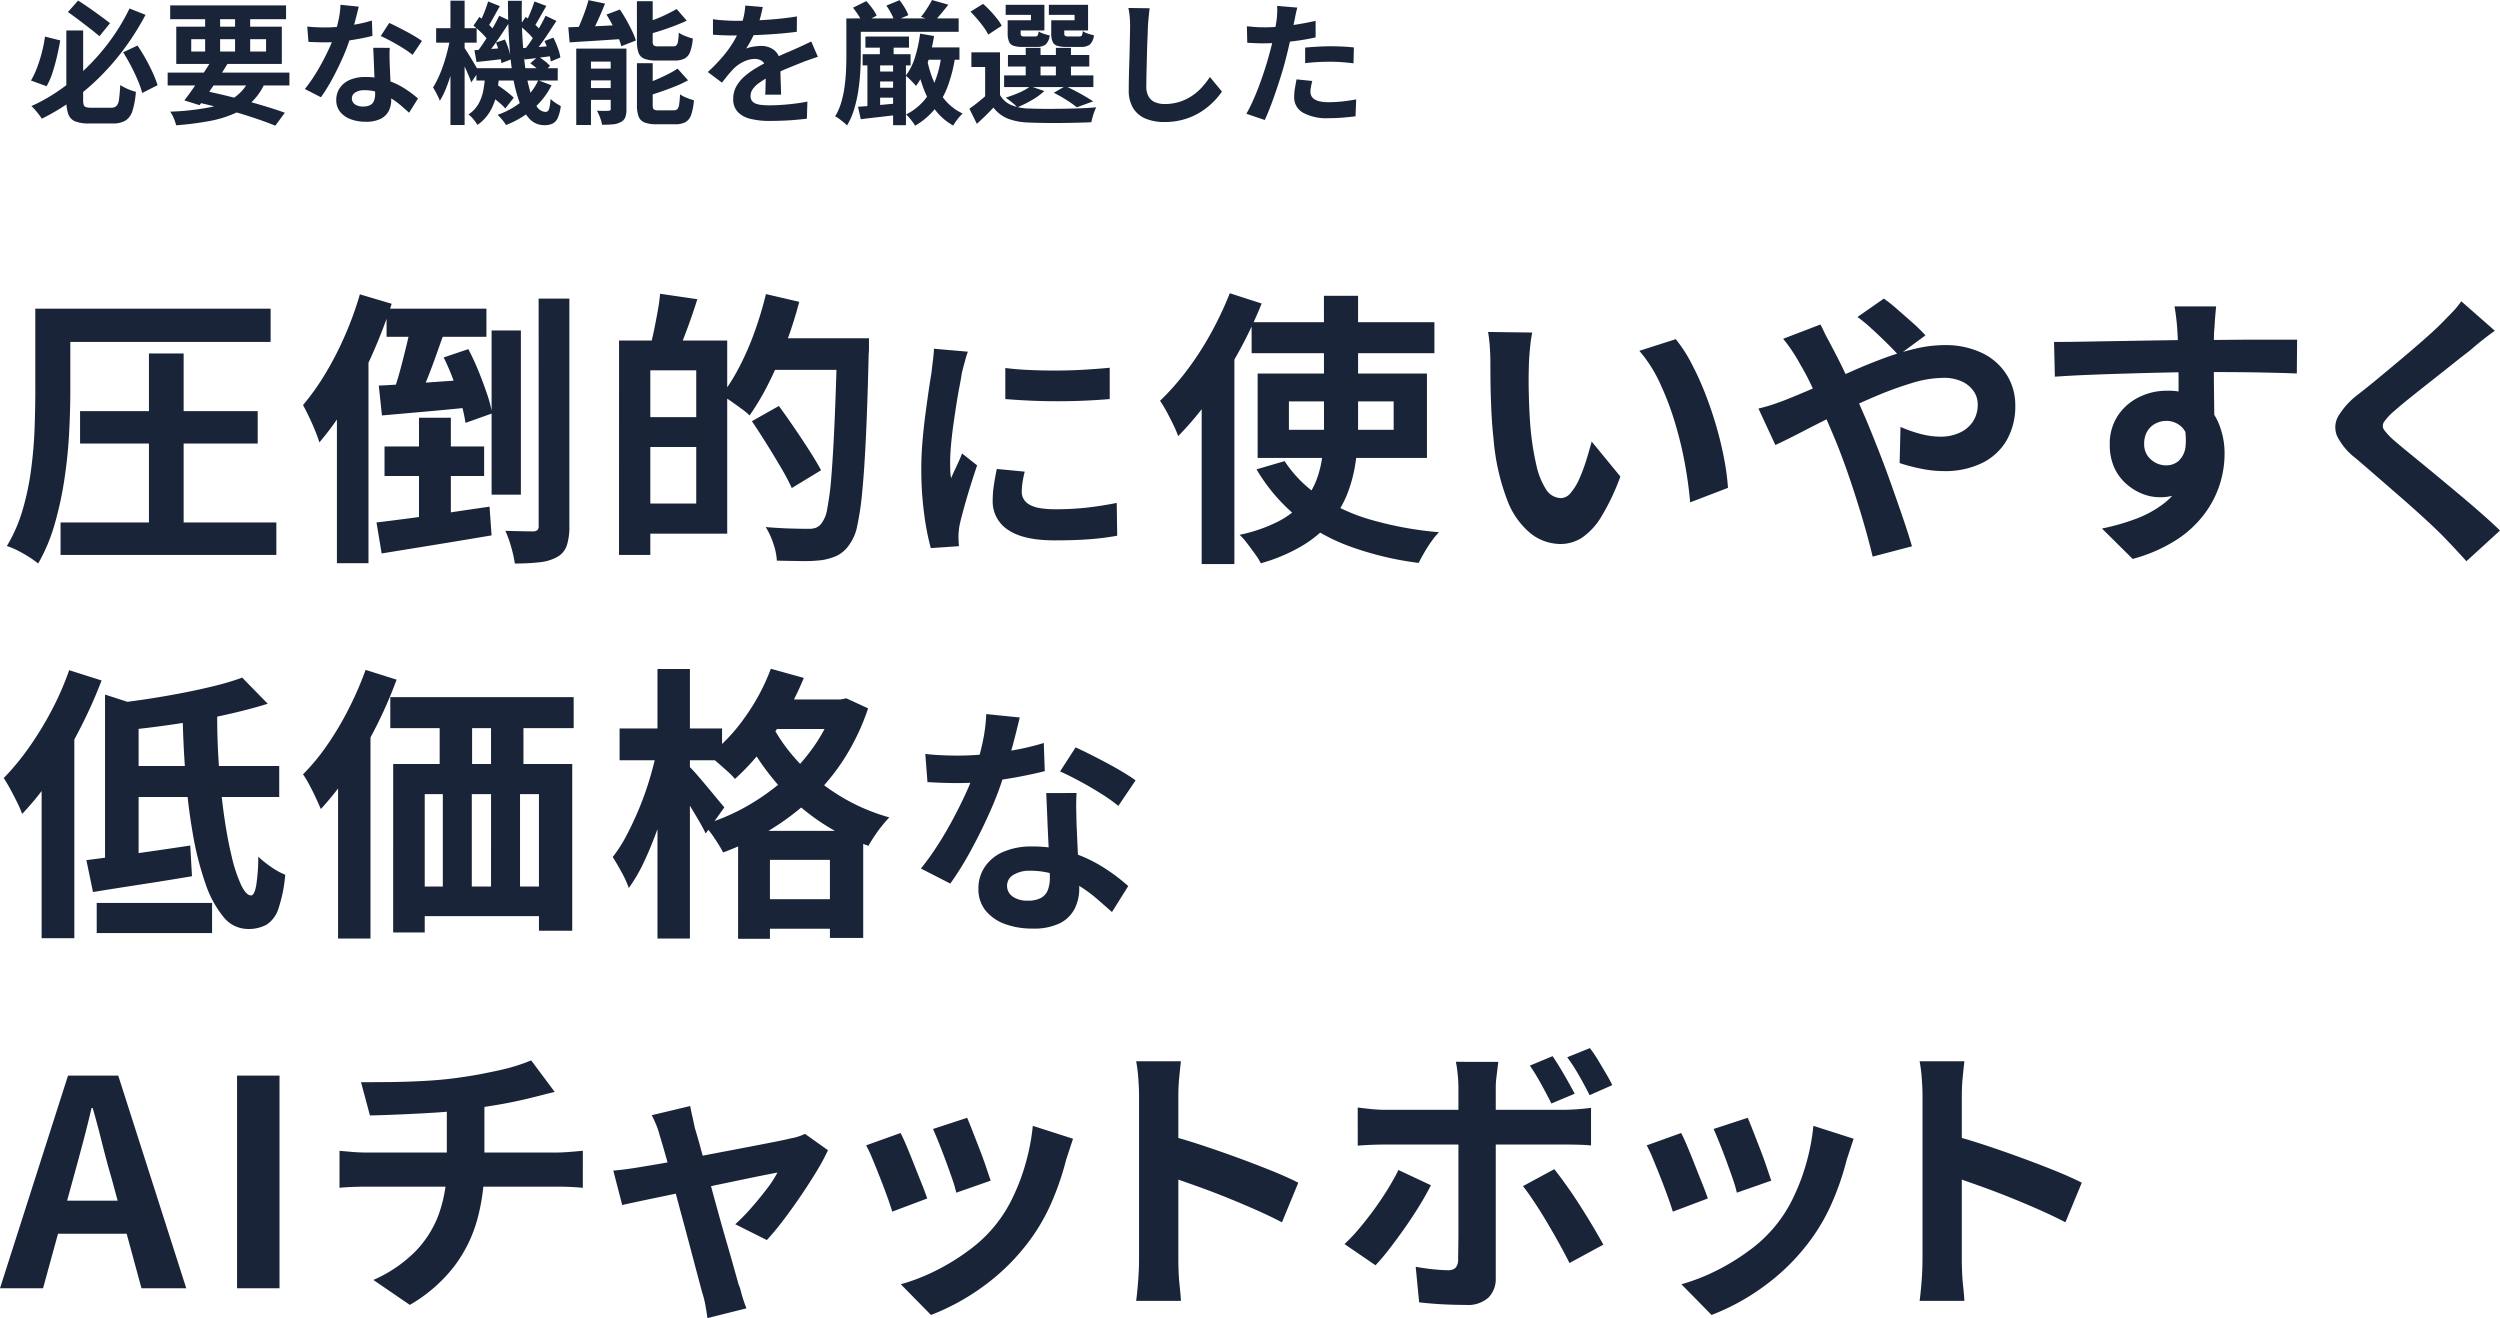
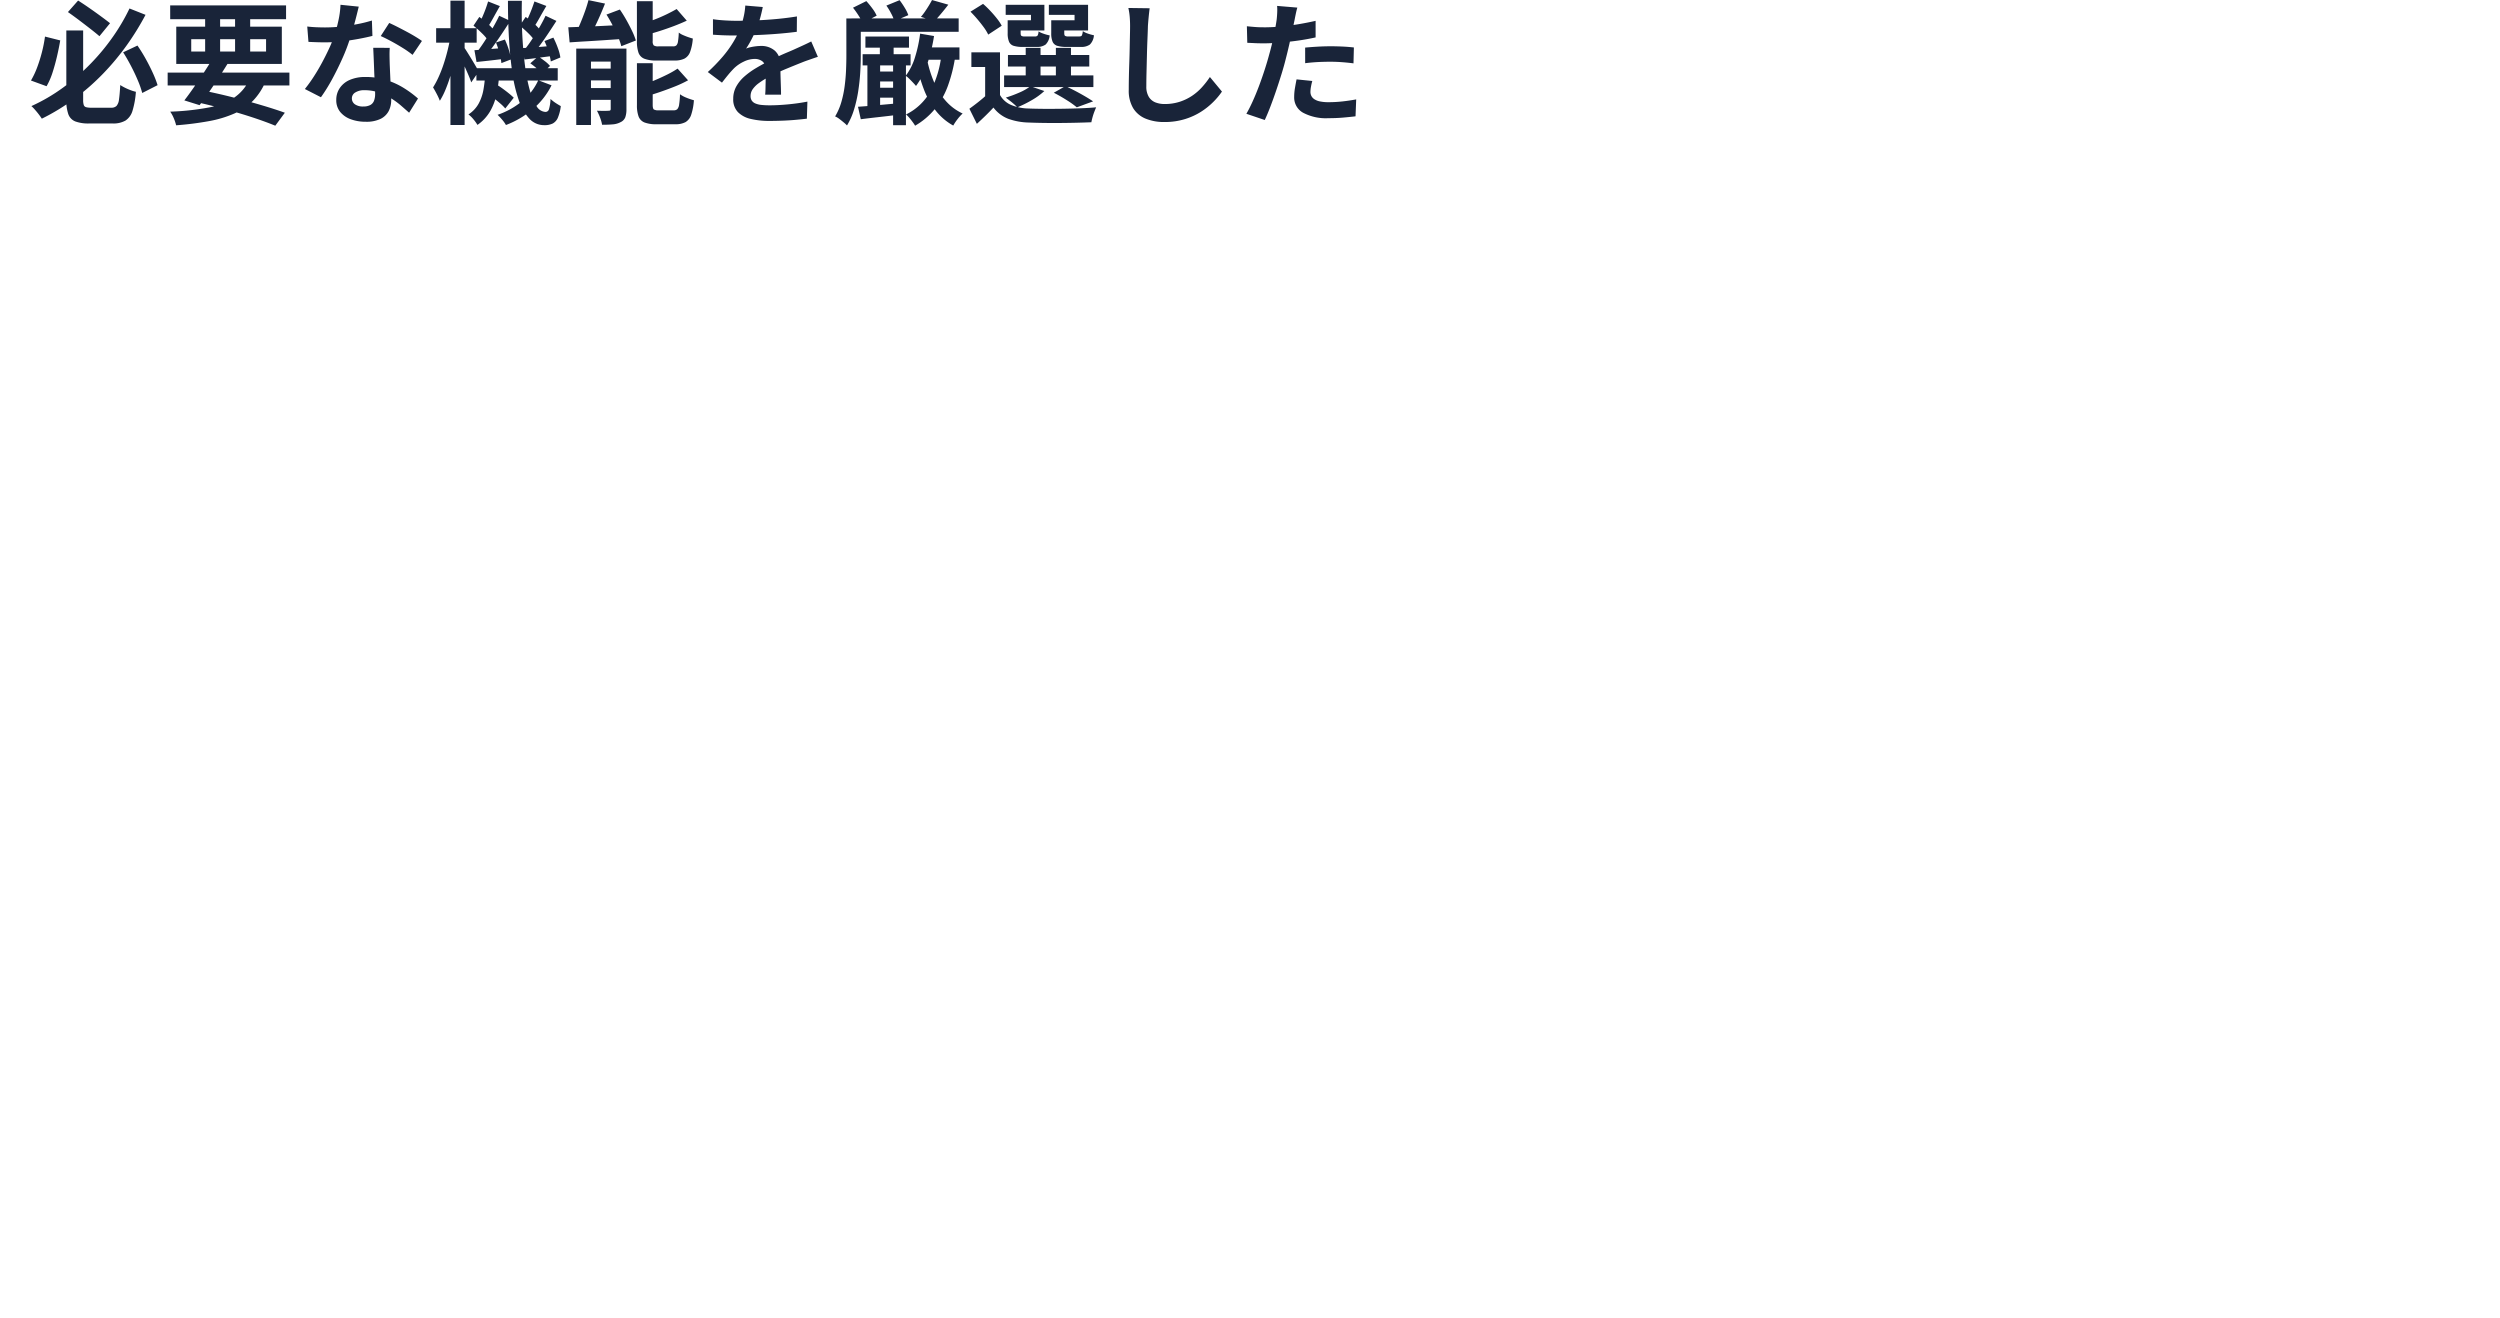
<svg xmlns="http://www.w3.org/2000/svg" width="339.744" height="179.126" viewBox="0 0 339.744 179.126">
  <g id="txt" transform="translate(0.156 -5.61)">
-     <path id="パス_75832" data-name="パス 75832" d="M7.41-31.122H36.621V-26.6H7.41ZM10.725-17.2H34.866v4.407H10.725ZM8.073-2.067H37.4V2.34H8.073ZM4.641-31.122H9.4V-19.89q0,2.535-.156,5.577T8.619-8.092A47.845,47.845,0,0,1,7.293-1.911,23.732,23.732,0,0,1,5.031,3.51,12.46,12.46,0,0,0,3.8,2.633a17.069,17.069,0,0,0-1.579-.9,9.936,9.936,0,0,0-1.443-.6A20.763,20.763,0,0,0,2.925-3.8a36.519,36.519,0,0,0,1.15-5.5q.371-2.827.468-5.538t.1-5.012Zm15.444,6.084H24.8V.429H20.085Zm36.7,8.736h4.329V-.936H56.784Zm9.867-11.856h3.978V-5.85H66.651ZM52.377-31.122H65.949V-27.3H52.377ZM52.1-12.4H65.637v4.017H52.1Zm-.78-8.268q2.5-.117,5.947-.371t7.04-.487l.039,3.744q-3.315.351-6.63.643l-5.967.527Zm-.312,18.6q1.95-.234,4.485-.566t5.324-.76q2.788-.429,5.558-.819l.273,3.9q-3.9.663-7.858,1.306l-7.079,1.15Zm9.126-22.425,3.354-1.131q.741,1.4,1.385,2.984t1.15,3.081a17.474,17.474,0,0,1,.7,2.672L63.1-15.6a18.173,18.173,0,0,0-.6-2.691q-.448-1.521-1.053-3.159A30.126,30.126,0,0,0,60.138-24.492Zm-4.329-5.187,4.719.975q-.624,1.677-1.267,3.51T57.954-21.7q-.663,1.658-1.287,2.906l-3.393-.936q.507-1.365.975-3.12t.9-3.549Q55.575-28.2,55.809-29.679Zm17.238-2.808H77.22V-1.6a8.251,8.251,0,0,1-.351,2.672,2.828,2.828,0,0,1-1.287,1.541,6.157,6.157,0,0,1-2.359.721,28.411,28.411,0,0,1-3.413.176,15.867,15.867,0,0,0-.487-2.2,15.733,15.733,0,0,0-.8-2.243q1.248.039,2.34.058t1.482.02a.893.893,0,0,0,.546-.195.761.761,0,0,0,.156-.546Zm-24.3-.585,4.329,1.287a69.174,69.174,0,0,1-2.632,6.864,64.425,64.425,0,0,1-3.354,6.552,36.6,36.6,0,0,1-3.842,5.421q-.156-.546-.546-1.521t-.858-1.95q-.468-.975-.819-1.6a32.508,32.508,0,0,0,3.023-4.251,44.123,44.123,0,0,0,2.671-5.187A45.372,45.372,0,0,0,48.75-33.072ZM45.63-22.347l4.212-4.212.078.078V3.471H45.63ZM86.7-26.793H98.67V-.546H86.7v-4.1h7.761v-18.1H86.7Zm-2.73,0h4.251V2.34H83.967ZM86.541-16.38h9.945v4.056H86.541Zm3-16.77,5.07.741q-.624,1.989-1.345,3.939t-1.306,3.315l-3.744-.858q.273-1.014.527-2.262t.487-2.535A22.477,22.477,0,0,0,89.544-33.15ZM103.818-27.1h11.427v4.29H103.818Zm9.789,0h4.329v1.326a5.9,5.9,0,0,1-.039.78q-.156,6.591-.37,11.173T117.02-6.26a38.138,38.138,0,0,1-.682,4.66A6.275,6.275,0,0,1,115.323.858a4.461,4.461,0,0,1-1.677,1.56,7.718,7.718,0,0,1-2.067.624,19.245,19.245,0,0,1-2.788.136q-1.658-.02-3.373-.059a8.574,8.574,0,0,0-.468-2.281A10.012,10.012,0,0,0,103.9-1.443q1.872.156,3.491.2t2.359.039a2.808,2.808,0,0,0,.955-.137,1.861,1.861,0,0,0,.722-.526,4.377,4.377,0,0,0,.839-2.086,38.076,38.076,0,0,0,.565-4.465q.234-2.886.429-7.293t.351-10.491Zm-9.672-6.006,4.524,1.053a56.563,56.563,0,0,1-1.813,5.694A55,55,0,0,1,104.306-21a34.335,34.335,0,0,1-2.593,4.388,9.7,9.7,0,0,0-1.112-.917q-.721-.526-1.443-1.034a10.247,10.247,0,0,0-1.268-.78,26.544,26.544,0,0,0,2.437-3.88,37.984,37.984,0,0,0,2.067-4.758A50.207,50.207,0,0,0,103.935-33.111Zm-1.911,17.277L105.69-17.9q.975,1.326,2.067,2.925t2.067,3.12q.975,1.521,1.6,2.691l-3.978,2.418a29.8,29.8,0,0,0-1.463-2.769q-.917-1.56-1.95-3.217T102.024-15.834Zm34.44-7.233q1.518.2,3.415.28t3.861.066q1.963-.016,3.778-.132t3.135-.248v4.257q-1.518.132-3.333.214t-3.729.083q-1.914,0-3.745-.083t-3.382-.214ZM139.1-8.976q-.2.825-.3,1.469a8.561,8.561,0,0,0-.1,1.3,1.875,1.875,0,0,0,.264.973,2.164,2.164,0,0,0,.809.759,4.3,4.3,0,0,0,1.419.462,12.966,12.966,0,0,0,2.129.148,38.039,38.039,0,0,0,4.158-.214q1.947-.215,4.125-.644l.066,4.455A35.236,35.236,0,0,1,148.031.2q-2.062.165-4.868.165-4.257,0-6.336-1.435a4.57,4.57,0,0,1-2.079-3.976,14.126,14.126,0,0,1,.148-2q.148-1.04.413-2.293Zm-7.722-16.3a9.374,9.374,0,0,0-.3.924q-.165.594-.314,1.155t-.214.858q-.1.693-.314,1.8t-.429,2.475q-.214,1.37-.412,2.789t-.314,2.739q-.115,1.32-.115,2.31,0,.462.016,1.056a6.485,6.485,0,0,0,.115,1.089q.231-.561.5-1.122t.528-1.138q.264-.578.462-1.106l2.046,1.617q-.462,1.353-.941,2.9t-.858,2.92q-.379,1.37-.577,2.261-.066.363-.115.825A7.234,7.234,0,0,0,130.1-.2q0,.264.016.644t.049.709l-3.828.264a33.978,33.978,0,0,1-.891-4.571,45.4,45.4,0,0,1-.4-6.221q0-1.848.165-3.762t.4-3.68q.231-1.766.445-3.217t.38-2.409q.066-.693.182-1.568t.148-1.666Zm38.556-4.011h24.843v4.212H169.938Zm5.07,10.764v3.861h14.235v-3.861Zm-4.251-3.783h23.01v11.466h-23.01Zm3.666,11.9a16.808,16.808,0,0,0,4.758,4.777,25.247,25.247,0,0,0,7.059,3.217A48.013,48.013,0,0,0,195.4-.741,9.763,9.763,0,0,0,194.372.507q-.526.741-.975,1.521t-.76,1.4a42.9,42.9,0,0,1-9.457-2.281,24.978,24.978,0,0,1-7.293-4.173,24.271,24.271,0,0,1-5.284-6.26Zm5.343-22.464h4.641v17.784a34.36,34.36,0,0,1-.312,4.66,19.577,19.577,0,0,1-1.111,4.368,13.846,13.846,0,0,1-2.281,3.88,15.328,15.328,0,0,1-3.822,3.237,23.153,23.153,0,0,1-5.694,2.418,7.6,7.6,0,0,0-.76-1.228Q169.9,1.521,169.353.8A9.065,9.065,0,0,0,168.3-.39,20.847,20.847,0,0,0,173.546-2.2a11.474,11.474,0,0,0,3.335-2.554,10.245,10.245,0,0,0,1.872-3.1,14.1,14.1,0,0,0,.819-3.49,35.753,35.753,0,0,0,.2-3.783Zm-12.792-.351,4.329,1.4a59.721,59.721,0,0,1-3.139,6.611,64.886,64.886,0,0,1-3.9,6.24,39.954,39.954,0,0,1-4.309,5.167,13.493,13.493,0,0,0-.624-1.482q-.429-.9-.936-1.833a14.555,14.555,0,0,0-.9-1.482,35,35,0,0,0,3.646-4.134,41.212,41.212,0,0,0,3.257-5.031A47.241,47.241,0,0,0,166.974-33.228Zm-3.822,10.842,4.446-4.446V3.588h-4.446Zm44.928-5.5a14.8,14.8,0,0,0-.253,1.6q-.1.9-.156,1.755t-.059,1.4q-.039,1.287-.02,2.652t.078,2.788q.059,1.423.176,2.828a37.5,37.5,0,0,0,.78,4.953,9.98,9.98,0,0,0,1.326,3.334,2.436,2.436,0,0,0,2.067,1.19,1.785,1.785,0,0,0,1.307-.741,7.665,7.665,0,0,0,1.17-1.931,22.918,22.918,0,0,0,.936-2.516q.409-1.326.721-2.5l3.9,4.758a30.812,30.812,0,0,1-2.555,5.4A9.163,9.163,0,0,1,214.866-.02,5.376,5.376,0,0,1,211.9.858a6.6,6.6,0,0,1-4-1.4,10.668,10.668,0,0,1-3.217-4.543,30,30,0,0,1-1.872-8.365q-.2-1.794-.292-3.783t-.117-3.783q-.02-1.794-.02-2.964,0-.819-.078-1.95a19.934,19.934,0,0,0-.234-2.028Zm19.5.9a19.382,19.382,0,0,1,2.106,3.237,39.711,39.711,0,0,1,1.872,4.1q.858,2.184,1.521,4.466t1.072,4.446a33.018,33.018,0,0,1,.527,3.959L229.53-4.8q-.195-2.379-.7-5.187a50.994,50.994,0,0,0-1.365-5.655,39.442,39.442,0,0,0-2.048-5.382,18.641,18.641,0,0,0-2.788-4.368ZM257.844-24.8q-.663-.741-1.677-1.736T254.1-28.49a19.35,19.35,0,0,0-1.833-1.5l3.588-2.5a20.443,20.443,0,0,1,1.794,1.423q1.053.917,2.126,1.872a22,22,0,0,1,1.736,1.7Zm-10.608-4.173q.195.351.468.936t.585,1.15q.312.565.507.955,1.209,2.262,2.457,4.972t2.3,5.168q.663,1.6,1.54,3.822t1.736,4.641q.858,2.418,1.618,4.641t1.229,3.861l-5.343,1.4q-.585-2.457-1.443-5.343t-1.833-5.714q-.975-2.827-1.95-5.167-.78-1.833-1.54-3.588t-1.521-3.374a33.45,33.45,0,0,0-1.58-2.983q-.39-.741-1.033-1.716a18.424,18.424,0,0,0-1.268-1.716ZM238.812-17.55a21.951,21.951,0,0,0,2.282-.663q1.111-.39,1.579-.585,2.145-.858,4.348-1.833l4.446-1.97q2.243-.995,4.407-1.794a35.76,35.76,0,0,1,4.251-1.287,17.269,17.269,0,0,1,3.92-.487,11.447,11.447,0,0,1,5.206,1.092,8.015,8.015,0,0,1,3.315,2.964,7.742,7.742,0,0,1,1.151,4.134,9.248,9.248,0,0,1-1.17,4.738,7.831,7.831,0,0,1-3.354,3.1,11.476,11.476,0,0,1-5.187,1.092,15.516,15.516,0,0,1-3.217-.351A23.915,23.915,0,0,1,258-10.14l.117-4.914a18.357,18.357,0,0,0,2.73.955,10.543,10.543,0,0,0,2.691.371,6.164,6.164,0,0,0,2.594-.527,4.3,4.3,0,0,0,1.814-1.5,4.131,4.131,0,0,0,.663-2.379,3.091,3.091,0,0,0-.565-1.794,3.92,3.92,0,0,0-1.6-1.307,5.866,5.866,0,0,0-2.516-.487,15.135,15.135,0,0,0-4.31.721,48.67,48.67,0,0,0-5.05,1.853q-2.652,1.131-5.187,2.4t-4.68,2.379q-2.145,1.112-3.588,1.774Zm62.205-13.884q-.039.312-.1.995t-.1,1.365q-.039.682-.078.994-.039.78-.039,2.087v2.905q0,1.6.02,3.218t.039,3.042q.02,1.423.02,2.359l-4.875-1.638v-4.661q0-1.462-.02-2.905t-.059-2.613q-.039-1.17-.078-1.755-.078-1.209-.2-2.126t-.195-1.267ZM278.982-26.6q1.716,0,3.9-.039t4.563-.078l4.68-.078q2.3-.039,4.329-.059t3.51-.02q1.482,0,3.237-.019t3.471-.02h5.343l-.039,4.6q-1.833-.078-4.836-.136t-7.332-.059q-2.652,0-5.382.059T289-22.308q-2.691.078-5.187.176t-4.719.253Zm21.1,11.544a15.8,15.8,0,0,1-.76,5.3,6.408,6.408,0,0,1-2.281,3.178A6.4,6.4,0,0,1,293.256-5.5a6.225,6.225,0,0,1-2.281-.468,7.4,7.4,0,0,1-2.2-1.365,6.549,6.549,0,0,1-1.618-2.223,7.463,7.463,0,0,1-.6-3.12,6.887,6.887,0,0,1,1.053-3.842,7.3,7.3,0,0,1,2.828-2.535,8.413,8.413,0,0,1,3.919-.917,7.634,7.634,0,0,1,4.309,1.151,7.164,7.164,0,0,1,2.613,3.1,10.627,10.627,0,0,1,.878,4.407,13.749,13.749,0,0,1-.624,3.978A13.61,13.61,0,0,1,299.477-3.3,14.692,14.692,0,0,1,295.654.273a21.117,21.117,0,0,1-5.986,2.613l-4.173-4.134a29.413,29.413,0,0,0,4.641-1.326A14.71,14.71,0,0,0,293.9-4.641a8.824,8.824,0,0,0,2.535-3.081,9.763,9.763,0,0,0,.917-4.407,3.864,3.864,0,0,0-.917-2.808,2.973,2.973,0,0,0-2.2-.936,3.191,3.191,0,0,0-1.443.351,2.751,2.751,0,0,0-1.131,1.053,3.232,3.232,0,0,0-.429,1.716,2.681,2.681,0,0,0,.917,2.125,3.086,3.086,0,0,0,2.086.8,2.557,2.557,0,0,0,1.658-.585,3.081,3.081,0,0,0,.956-1.95,8.936,8.936,0,0,0-.39-3.666Zm38.805-13.065q-.936.663-1.833,1.385t-1.56,1.307q-.975.741-2.32,1.813t-2.808,2.223q-1.463,1.151-2.827,2.243T325.2-17.2a7.543,7.543,0,0,0-1.365,1.463.946.946,0,0,0,.02,1.111,9.219,9.219,0,0,0,1.424,1.482q.858.741,2.2,1.833t2.925,2.4q1.58,1.307,3.237,2.691t3.2,2.73q1.541,1.346,2.75,2.516L335.025,3.2q-1.638-1.833-3.393-3.627-.9-.9-2.32-2.2T326.23-5.382l-3.3-2.866Q321.3-9.672,319.971-10.8a8.6,8.6,0,0,1-2.516-3,3.027,3.027,0,0,1,.156-2.711,10.609,10.609,0,0,1,2.672-2.944q1.17-.9,2.652-2.125t3.042-2.535q1.56-1.307,2.964-2.535t2.379-2.165q.858-.858,1.716-1.755a11.117,11.117,0,0,0,1.287-1.56ZM32.76,19.02l3.471,3.549q-2.769.858-6.084,1.58t-6.786,1.228q-3.471.507-6.708.819a15.409,15.409,0,0,0-.546-1.853,11.955,11.955,0,0,0-.78-1.814q2.379-.273,4.777-.643t4.7-.819q2.3-.448,4.329-.956A36.094,36.094,0,0,0,32.76,19.02Zm-18.642,2.3L18.681,22.8V44.721H14.118Zm-2.535,22.5q2.769-.351,6.533-.878T25.7,41.835l.234,4.173q-3.471.585-7.02,1.131T12.48,48.153Zm5.265-12.792H37.791v4.212H16.848Zm7.8-7.6h4.719q-.039,3.7.214,7.371t.7,6.864q.449,3.2,1.053,5.674a20.055,20.055,0,0,0,1.287,3.881q.682,1.4,1.345,1.4.429,0,.683-1.287a24.39,24.39,0,0,0,.292-3.978,14.8,14.8,0,0,0,1.755,1.4,9.48,9.48,0,0,0,1.911,1.053,19.539,19.539,0,0,1-.917,4.583,4.042,4.042,0,0,1-1.618,2.2,5.1,5.1,0,0,1-2.574.585,4.247,4.247,0,0,1-3.3-1.657,14.345,14.345,0,0,1-2.457-4.583,41.891,41.891,0,0,1-1.7-6.728q-.663-3.8-.995-8.092T24.648,23.427ZM12.987,49.635H28.665v4.1H12.987ZM9.243,18.006l4.407,1.4a65.132,65.132,0,0,1-2.964,6.611,64.98,64.98,0,0,1-3.7,6.318,37.159,37.159,0,0,1-4.134,5.206,12.841,12.841,0,0,0-.643-1.5q-.449-.917-.956-1.852t-.9-1.521a34,34,0,0,0,3.412-4.134,45.489,45.489,0,0,0,3.081-5.031A39.359,39.359,0,0,0,9.243,18.006ZM5.5,28.809l4.446-4.446V54.432H5.5Zm47.385-7.137H77.805v4.212H52.884Zm.39,9.087H77.61V53.418H73.086V34.854H57.564v18.8h-4.29Zm6.318-8.541H64V33.8H59.592Zm6.981-.039H70.98V33.762H66.573ZM55.224,47.412H76.4v4.017H55.224Zm4.8-13.65H63.96v16.77H60.021Zm6.552-.039h3.939v16.77H66.573ZM49.53,17.967l4.212,1.326a59.665,59.665,0,0,1-2.808,6.435,59.071,59.071,0,0,1-3.549,6.1,40.073,40.073,0,0,1-3.939,5.05q-.234-.546-.644-1.443t-.9-1.813a13.446,13.446,0,0,0-.878-1.462,28.883,28.883,0,0,0,3.3-4,41.877,41.877,0,0,0,2.905-4.895A47.384,47.384,0,0,0,49.53,17.967ZM45.786,28.848l4.368-4.407.039.078V54.471H45.786Zm58.383-6.864h10.3V26h-10.3Zm-4.017,17.862h17V54.393h-4.524V43.785h-8.151V54.51h-4.329Zm1.716,9.282h13.26v4.017h-13.26Zm2.73-31.317,4.485,1.248a41.821,41.821,0,0,1-2.574,5.187,40.1,40.1,0,0,1-3.217,4.719,30.823,30.823,0,0,1-3.569,3.822,10.368,10.368,0,0,0-1.014-1.033q-.663-.6-1.345-1.189a11.471,11.471,0,0,0-1.229-.936,24.3,24.3,0,0,0,4.933-5.207A28.227,28.227,0,0,0,104.6,17.811Zm8.658,4.173h.819l.78-.156,2.964,1.365a30.784,30.784,0,0,1-3.217,6.786,28.749,28.749,0,0,1-4.544,5.5,33.6,33.6,0,0,1-5.6,4.251,35.942,35.942,0,0,1-6.338,3.042,21.461,21.461,0,0,0-1.189-1.95,12.344,12.344,0,0,0-1.463-1.833,27.678,27.678,0,0,0,5.831-2.476,30.257,30.257,0,0,0,5.148-3.666,25.31,25.31,0,0,0,4.115-4.641,21.016,21.016,0,0,0,2.691-5.441Zm-8.892,2.73a23.251,23.251,0,0,0,3.471,5.207,26.235,26.235,0,0,0,5.519,4.777,26.5,26.5,0,0,0,7.352,3.315,14.453,14.453,0,0,0-.994,1.131q-.565.7-1.053,1.443t-.8,1.287a28.336,28.336,0,0,1-7.547-3.958,29.7,29.7,0,0,1-5.694-5.48,32.273,32.273,0,0,1-3.763-5.928ZM84.045,25.923H97.968v4.329H84.045Zm5.148-8.073H93.6V54.471H89.193Zm-.078,11.076,2.691.9q-.468,2.34-1.111,4.855t-1.5,4.914q-.858,2.4-1.833,4.465a21.31,21.31,0,0,1-2.067,3.549,13.37,13.37,0,0,0-.975-2.145q-.663-1.209-1.209-2.067a19.261,19.261,0,0,0,1.911-3q.9-1.716,1.7-3.646a41.688,41.688,0,0,0,1.4-3.939Q88.725,30.8,89.115,28.926Zm4.329,2.106a13.479,13.479,0,0,1,1.034,1.092q.683.78,1.463,1.716t1.424,1.716q.644.78.916,1.092L95.745,40.2q-.351-.741-.917-1.716t-1.209-2.028q-.644-1.053-1.248-1.989t-1.034-1.521Zm32.145-1.647q1.056.132,2.261.181t2.128.049a37.777,37.777,0,0,0,4.142-.231q2.1-.231,4.042-.611a33.144,33.144,0,0,0,3.531-.875l.132,3.828q-1.419.363-3.382.742T134.3,33.1a37.976,37.976,0,0,1-4.29.248q-.99,0-2.013-.033t-2.112-.1Zm12.837-4.95q-.2.825-.528,2.145t-.742,2.772q-.413,1.452-.874,2.871a44.588,44.588,0,0,1-1.914,5.049q-1.188,2.673-2.574,5.214a43.669,43.669,0,0,1-2.805,4.521l-3.993-2.046a35.7,35.7,0,0,0,2.211-3.069q1.089-1.683,2.046-3.465t1.732-3.449a31,31,0,0,0,1.238-3.02,32.336,32.336,0,0,0,1.105-3.91,22.493,22.493,0,0,0,.544-4.076ZM146.148,34.7q-.066,1.056-.049,2.1t.049,2.129q.033.759.083,1.931t.115,2.475q.066,1.3.116,2.475t.049,1.864a6.009,6.009,0,0,1-.627,2.756,4.535,4.535,0,0,1-2,1.964,8.064,8.064,0,0,1-3.745.726,10.589,10.589,0,0,1-3.7-.611,6.046,6.046,0,0,1-2.64-1.815,4.6,4.6,0,0,1-.99-3.02,5.2,5.2,0,0,1,.858-2.921,5.722,5.722,0,0,1,2.492-2.046,9.485,9.485,0,0,1,3.943-.743,16.923,16.923,0,0,1,5.346.808,19.222,19.222,0,0,1,4.389,2.063,25.759,25.759,0,0,1,3.333,2.508l-2.211,3.531q-.891-.792-2.03-1.782a18.86,18.86,0,0,0-2.541-1.848,15.35,15.35,0,0,0-3.036-1.419,10.749,10.749,0,0,0-3.514-.561,4.105,4.105,0,0,0-2.277.561,1.679,1.679,0,0,0-.858,1.452,1.771,1.771,0,0,0,.743,1.485,3.416,3.416,0,0,0,2.1.561,3.573,3.573,0,0,0,1.782-.38,2.043,2.043,0,0,0,.924-1.089,4.565,4.565,0,0,0,.264-1.6q0-.759-.066-2.145t-.148-3.069q-.083-1.683-.148-3.366t-.132-2.97Zm5.676,1.749a22.655,22.655,0,0,0-2.376-1.683q-1.419-.891-2.921-1.7t-2.624-1.3l2.112-3.267q.891.4,2.03.973t2.31,1.2q1.171.627,2.178,1.237t1.633,1.073ZM-.156,102,9.087,73.1h6.825L25.155,102H19.071L14.976,86.946q-.663-2.262-1.267-4.7t-1.267-4.739h-.156q-.546,2.34-1.189,4.758t-1.267,4.68L5.694,102Zm5.733-7.41V90.1H19.305V94.59ZM32.058,102V73.1H37.83V102ZM48.906,74q1.482,0,3.783-.02t4.836-.156q2.535-.136,4.68-.448,1.482-.195,2.905-.468t2.73-.565q1.307-.292,2.379-.644t1.813-.663l3.2,4.29q-1.014.234-1.755.429t-1.248.312q-1.209.312-2.613.6t-2.886.526q-1.482.234-3,.468-2.223.312-4.719.468t-4.836.253q-2.34.1-4.056.137Zm1.677,26.871a18.561,18.561,0,0,0,5.635-3.8,14.3,14.3,0,0,0,3.276-5.187,19.214,19.214,0,0,0,1.073-6.611V77.235l5.109-.585v8.541a28.1,28.1,0,0,1-.955,7.41,18.834,18.834,0,0,1-3.178,6.454,20.7,20.7,0,0,1-6.006,5.207Zm-4.6-17.55q.819.078,1.755.156t1.833.078H75.5q.429,0,1.092-.039t1.346-.1l1.111-.1V88.35q-.78-.078-1.7-.117t-1.735-.039H49.647q-.9,0-1.911.039t-1.755.117Zm47.658-6.084q.117.663.293,1.424t.331,1.54q.351,1.131.839,2.925t1.073,3.939q.585,2.145,1.189,4.348t1.189,4.212q.585,2.009,1.014,3.549t.663,2.359a4.835,4.835,0,0,1,.312.936q.156.624.37,1.248t.371,1.014l-5.3,1.326q-.117-.819-.273-1.716a11.827,11.827,0,0,0-.429-1.716q-.234-.858-.663-2.477t-.975-3.686q-.546-2.067-1.15-4.29t-1.151-4.348Q90.792,85.7,90.3,83.963t-.8-2.711a10.416,10.416,0,0,0-.488-1.482q-.292-.7-.6-1.287Zm18.72,6.006a28.408,28.408,0,0,1-1.579,2.925q-.995,1.638-2.165,3.354t-2.34,3.256q-1.17,1.541-2.223,2.672L99.762,93.3a24.624,24.624,0,0,0,2.145-2.184q1.131-1.287,2.126-2.594a14.863,14.863,0,0,0,1.463-2.243q-.429.078-1.618.312t-2.867.585l-3.646.76q-1.97.41-3.959.839t-3.783.8q-1.794.371-3.159.663T84.4,90.69l-1.209-4.68q.936-.078,1.794-.195t1.794-.273l1.658-.273q1.189-.195,2.847-.507t3.568-.683q1.911-.371,3.861-.741t3.666-.7q1.716-.332,3-.585t1.872-.41a6.851,6.851,0,0,0,1.053-.254,6.685,6.685,0,0,0,.936-.37Zm18.915-4.407q.273.624.721,1.774t.956,2.457q.507,1.307.9,2.477t.624,1.833l-4.68,1.638a16.278,16.278,0,0,0-.546-1.872q-.39-1.131-.858-2.4t-.936-2.437q-.468-1.17-.819-1.95Zm14.391,2.847q-.312.936-.527,1.6t-.41,1.248a37.384,37.384,0,0,1-2.028,5.909,26.075,26.075,0,0,1-3.276,5.519,29.053,29.053,0,0,1-6.182,5.947,30.634,30.634,0,0,1-6.883,3.725l-4.1-4.173a26.435,26.435,0,0,0,4.524-1.736,29.142,29.142,0,0,0,4.6-2.788,18.8,18.8,0,0,0,6.182-7.468,28.033,28.033,0,0,0,1.716-4.641,28.875,28.875,0,0,0,.917-4.894Zm-23.439-.78q.39.741.877,1.911t.994,2.457q.507,1.287.994,2.5t.761,2.028L121.1,91.587q-.234-.78-.682-2.028t-.995-2.632q-.546-1.384-1.033-2.554a17.893,17.893,0,0,0-.839-1.794Zm32.409,17.355V75.831q0-1.014-.1-2.34a20.468,20.468,0,0,0-.292-2.34h6.084q-.117,1.014-.234,2.243t-.117,2.438V98.256q0,.546.039,1.541t.156,2.048q.117,1.053.156,1.872h-6.084q.156-1.17.273-2.73T154.635,98.256Zm4.173-17q1.95.507,4.368,1.307t4.875,1.7q2.457.9,4.621,1.775t3.607,1.618l-2.223,5.382q-1.638-.858-3.627-1.735t-4.036-1.7q-2.048-.819-4.017-1.521t-3.568-1.248Zm52.026-10.8q.741,1.092,1.6,2.574t1.4,2.535l-3.159,1.326q-.585-1.17-1.365-2.594a29.353,29.353,0,0,0-1.56-2.554Zm5.07-1.092a16.969,16.969,0,0,1,1.111,1.638q.565.936,1.092,1.833t.838,1.56l-3.081,1.365q-.624-1.248-1.423-2.652a23.757,23.757,0,0,0-1.618-2.5Zm-12.441,1.872q-.039.273-.117.9t-.156,1.306a10.659,10.659,0,0,0-.078,1.19V100.6a3.61,3.61,0,0,1-.995,2.672,4.17,4.17,0,0,1-3.061.994q-1.053,0-2.145-.039t-2.145-.117q-1.053-.078-2.067-.195l-.468-4.836q1.248.234,2.438.351t1.892.117a1.462,1.462,0,0,0,1.092-.331A1.666,1.666,0,0,0,198,98.139q0-.351.02-1.521t.02-2.769V74.622a17.418,17.418,0,0,0-.117-1.853,12.889,12.889,0,0,0-.234-1.54Zm-19.11,6.2q.9.117,1.872.215t1.911.1H212.2q.819,0,1.93-.078t1.931-.195v5.109q-.9-.078-1.95-.1t-1.872-.02h-24.1q-.858,0-1.891.039t-1.891.117ZM194.3,88q-.663,1.326-1.6,2.847t-2.008,3.042q-1.072,1.521-2.087,2.827a28.342,28.342,0,0,1-1.833,2.164l-4.212-2.886a23.061,23.061,0,0,0,2.008-2.126q1.034-1.229,2.028-2.593t1.833-2.73q.839-1.365,1.462-2.613Zm16.77-2.184q.741.936,1.658,2.223t1.852,2.749q.936,1.462,1.755,2.847t1.4,2.438l-4.6,2.5q-.624-1.248-1.424-2.691t-1.658-2.886q-.858-1.443-1.7-2.71t-1.541-2.165Zm26.286-6.981q.273.624.721,1.774t.955,2.457q.507,1.307.9,2.477t.624,1.833l-4.68,1.638a16.271,16.271,0,0,0-.546-1.872q-.39-1.131-.858-2.4t-.936-2.437q-.468-1.17-.819-1.95Zm14.391,2.847q-.312.936-.527,1.6t-.41,1.248a37.384,37.384,0,0,1-2.028,5.909,26.075,26.075,0,0,1-3.276,5.519,29.054,29.054,0,0,1-6.181,5.947,30.634,30.634,0,0,1-6.883,3.725l-4.1-4.173a26.435,26.435,0,0,0,4.524-1.736,29.141,29.141,0,0,0,4.6-2.788,18.8,18.8,0,0,0,6.182-7.468,28.032,28.032,0,0,0,1.716-4.641,28.876,28.876,0,0,0,.917-4.894Zm-23.439-.78q.39.741.878,1.911t.994,2.457q.507,1.287.995,2.5t.76,2.028l-4.758,1.794q-.234-.78-.683-2.028t-.994-2.632q-.546-1.384-1.034-2.554a17.893,17.893,0,0,0-.839-1.794Zm32.8,17.355V75.831q0-1.014-.1-2.34a20.464,20.464,0,0,0-.293-2.34H266.8q-.117,1.014-.234,2.243t-.117,2.438V98.256q0,.546.039,1.541t.156,2.048q.117,1.053.156,1.872h-6.084q.156-1.17.273-2.73T261.1,98.256Zm4.173-17q1.95.507,4.368,1.307t4.875,1.7q2.457.9,4.621,1.775t3.608,1.618l-2.223,5.382q-1.638-.858-3.627-1.735t-4.036-1.7q-2.048-.819-4.017-1.521t-3.569-1.248Z" transform="translate(0 78.68)" fill="#192439" />
    <path id="パス_75831" data-name="パス 75831" d="M5.184-11.25H7.47v9.432a2.192,2.192,0,0,0,.081.693.46.46,0,0,0,.315.3,2.553,2.553,0,0,0,.7.072h2.718A.986.986,0,0,0,12-.99a1.593,1.593,0,0,0,.342-.9q.1-.666.171-1.944a6.073,6.073,0,0,0,.648.369,7.765,7.765,0,0,0,.765.333,5.449,5.449,0,0,0,.711.216,11.573,11.573,0,0,1-.459,2.574A2.4,2.4,0,0,1,13.23.99a3.272,3.272,0,0,1-1.746.4H8.3a5.134,5.134,0,0,1-1.9-.279A1.658,1.658,0,0,1,5.454.126a5.59,5.59,0,0,1-.27-1.944Zm.216-2.5,1.386-1.566q.738.468,1.539,1.026t1.539,1.1q.738.54,1.26.954l-1.44,1.764q-.5-.432-1.242-1.008T6.9-12.663Q6.1-13.266,5.4-13.752Zm-3.114,3.33,2.07.522q-.18,1.062-.45,2.214t-.612,2.2A9.506,9.506,0,0,1,2.5-3.672L.378-4.446a11.3,11.3,0,0,0,.837-1.773A20.207,20.207,0,0,0,1.863-8.28,18.5,18.5,0,0,0,2.286-10.422ZM12.906-8.28,14.85-9.2a21.064,21.064,0,0,1,1.116,1.8q.54.972.963,1.9a14.289,14.289,0,0,1,.657,1.683L15.5-2.754a12.66,12.66,0,0,0-.6-1.71q-.4-.954-.927-1.962T12.906-8.28Zm.864-5.958,2.178.864a36.2,36.2,0,0,1-2.529,4.1,33.779,33.779,0,0,1-3.2,3.852,31.373,31.373,0,0,1-3.861,3.4A28.733,28.733,0,0,1,1.854.738q-.162-.252-.4-.567T.936-.459a4.573,4.573,0,0,0-.5-.513A24.164,24.164,0,0,0,4.761-3.5,29.418,29.418,0,0,0,8.5-6.75a29.366,29.366,0,0,0,3.042-3.681A27.147,27.147,0,0,0,13.77-14.238Zm5.184,8.712H35.5V-3.78H18.954Zm.342-9.126h15.75v1.872H19.3Zm5.67,7.38,2.124.558q-.576.936-1.251,1.962t-1.332,1.98q-.657.954-1.215,1.674l-2.07-.648q.558-.72,1.224-1.674t1.332-1.962Q24.444-6.39,24.966-7.272Zm5.22,2.394,2.088.522a8.521,8.521,0,0,1-1.728,2.664A8.215,8.215,0,0,1,28.017.036,15.373,15.373,0,0,1,24.57,1.071a42.488,42.488,0,0,1-4.464.567,5.824,5.824,0,0,0-.333-.99A4.392,4.392,0,0,0,19.3-.216a34.317,34.317,0,0,0,5.193-.558,9.475,9.475,0,0,0,3.573-1.4A5.993,5.993,0,0,0,30.186-4.878ZM22.464-1.6l1.08-1.53q2.088.414,4.185.945t3.951,1.08q1.854.549,3.2,1.035l-1.3,1.764Q32.274,1.152,30.5.567T26.667-.576Q24.606-1.134,22.464-1.6Zm1.584-12.33h2.034v6.156H24.048Zm4.068,0h2.052v6.156H28.116Zm-5.958,3.87v1.674h10.17v-1.674Zm-2.034-1.71H34.47V-6.7H20.124Zm17.8-.018q.576.072,1.233.1t1.161.027a20.605,20.605,0,0,0,2.259-.126q1.143-.126,2.2-.333A18.078,18.078,0,0,0,46.71-12.6l.072,2.088q-.774.2-1.845.4t-2.259.342a20.715,20.715,0,0,1-2.34.135q-.54,0-1.1-.018T38.088-9.7Zm7-2.7q-.108.45-.288,1.17t-.4,1.512q-.225.792-.477,1.566a24.319,24.319,0,0,1-1.044,2.754q-.648,1.458-1.4,2.844a23.819,23.819,0,0,1-1.53,2.466L37.6-3.294a19.469,19.469,0,0,0,1.206-1.674q.594-.918,1.116-1.89t.945-1.881a16.909,16.909,0,0,0,.675-1.647,17.637,17.637,0,0,0,.6-2.133,12.269,12.269,0,0,0,.3-2.223Zm4.212,5.6q-.036.576-.027,1.143t.027,1.161q.018.414.045,1.053t.063,1.35q.036.711.063,1.35t.027,1.017A3.277,3.277,0,0,1,49-.315,2.474,2.474,0,0,1,47.907.756a4.4,4.4,0,0,1-2.043.4A5.776,5.776,0,0,1,43.848.819a3.3,3.3,0,0,1-1.44-.99,2.508,2.508,0,0,1-.54-1.647,2.834,2.834,0,0,1,.468-1.593,3.121,3.121,0,0,1,1.359-1.116,5.174,5.174,0,0,1,2.151-.4,9.23,9.23,0,0,1,2.916.441,10.485,10.485,0,0,1,2.394,1.125A14.05,14.05,0,0,1,52.974-2L51.768-.072q-.486-.432-1.107-.972a10.288,10.288,0,0,0-1.386-1.008,8.373,8.373,0,0,0-1.656-.774A5.863,5.863,0,0,0,45.7-3.132a2.239,2.239,0,0,0-1.242.306.916.916,0,0,0-.468.792.966.966,0,0,0,.4.81,1.863,1.863,0,0,0,1.143.306,1.949,1.949,0,0,0,.972-.207,1.114,1.114,0,0,0,.5-.594,2.49,2.49,0,0,0,.144-.873q0-.414-.036-1.17t-.081-1.674Q47-6.354,46.962-7.272t-.072-1.62Zm3.1.954a12.358,12.358,0,0,0-1.3-.918q-.774-.486-1.593-.927t-1.431-.711l1.152-1.782q.486.216,1.107.531t1.26.657q.639.342,1.188.675t.891.585ZM60.912-6.12H71.964v1.674H60.912ZM62.388-2.7,63.468-4a9.9,9.9,0,0,1,.927.594q.477.342.9.684a8.969,8.969,0,0,1,.693.612L64.836-.648a5.78,5.78,0,0,0-.666-.666q-.414-.36-.882-.729T62.388-2.7Zm5.85-4.086L69.3-7.722q.432.27.9.63a4.463,4.463,0,0,1,.72.666L69.8-5.4a4.97,4.97,0,0,0-.693-.7A10.725,10.725,0,0,0,68.238-6.786ZM62.1-5.238h1.908a19.141,19.141,0,0,1-.351,2.628,7.891,7.891,0,0,1-.873,2.331,5.838,5.838,0,0,1-1.728,1.863,5.723,5.723,0,0,0-.549-.765,3.8,3.8,0,0,0-.675-.657,4.154,4.154,0,0,0,1.386-1.476,6.185,6.185,0,0,0,.648-1.872A16.514,16.514,0,0,0,62.1-5.238Zm3.1-10.044h1.89q-.054,2.466.063,4.716t.369,4.149a23.536,23.536,0,0,0,.648,3.294,7.512,7.512,0,0,0,.927,2.169,1.481,1.481,0,0,0,1.2.774.486.486,0,0,0,.468-.342,5.354,5.354,0,0,0,.216-1.422,5.181,5.181,0,0,0,.7.549q.4.261.7.423a5.761,5.761,0,0,1-.4,1.584,1.591,1.591,0,0,1-.7.783,2.516,2.516,0,0,1-1.143.225A2.714,2.714,0,0,1,68.1.729a6.872,6.872,0,0,1-1.422-2.484A19.806,19.806,0,0,1,65.8-5.481q-.315-2.133-.459-4.626T65.2-15.282Zm4.122,10.8,1.8.684A10.246,10.246,0,0,1,68.58-.558,12.518,12.518,0,0,1,64.926,1.6a4.24,4.24,0,0,0-.513-.72,8.026,8.026,0,0,0-.621-.666,10.677,10.677,0,0,0,3.375-1.89A7.867,7.867,0,0,0,69.318-4.482ZM66.8-11.9l.81-1.188a13.247,13.247,0,0,1,1.161.936,5.413,5.413,0,0,1,.891.972l-.828,1.332a6.3,6.3,0,0,0-.882-1.035A12.982,12.982,0,0,0,66.8-11.9ZM70.164-9.81l1.206-.468a12.074,12.074,0,0,1,.612,1.413,6.376,6.376,0,0,1,.342,1.287l-1.3.54a8.19,8.19,0,0,0-.315-1.341A10.959,10.959,0,0,0,70.164-9.81Zm-3.042.954q.828-.036,1.854-.117l2.16-.171.036,1.368q-.99.126-1.926.252t-1.8.216ZM68.8-15.192l1.62.612q-.45.756-.891,1.548t-.8,1.332l-1.152-.522q.216-.414.441-.927t.432-1.053Q68.652-14.742,68.8-15.192Zm1.512,1.944,1.476.7q-.486.756-1.035,1.584t-1.1,1.584q-.549.756-1.035,1.332l-1.134-.63a16.05,16.05,0,0,0,1.008-1.395q.522-.8,1.008-1.638T70.308-13.248ZM60.516-11.9l.792-1.188a13.248,13.248,0,0,1,1.161.936,6.135,6.135,0,0,1,.909.972l-.846,1.332a6.3,6.3,0,0,0-.882-1.035A14.879,14.879,0,0,0,60.516-11.9Zm3.06,2.286,1.206-.4a10.5,10.5,0,0,1,.54,1.413,7.032,7.032,0,0,1,.288,1.287l-1.3.5a8.87,8.87,0,0,0-.261-1.35A11.878,11.878,0,0,0,63.576-9.612ZM60.642-8.568q.81-.054,1.863-.135l2.187-.171L64.728-7.4q-.99.126-1.953.234t-1.845.2ZM62.5-15.192l1.6.63q-.432.756-.873,1.557t-.8,1.359l-1.152-.5q.216-.414.45-.945t.441-1.089Q62.37-14.742,62.5-15.192Zm1.512,1.944,1.494.7q-.5.792-1.08,1.665T63.27-9.207q-.576.8-1.1,1.413l-1.116-.612q.5-.648,1.044-1.494t1.053-1.728Q63.666-12.51,64.008-13.248ZM55.44-11.556h5.508v1.962H55.44ZM57.384-15.3H59.31V1.6H57.384Zm-.036,5.112,1.116.378Q58.3-8.766,58.05-7.623t-.576,2.241q-.324,1.1-.711,2.052a10.4,10.4,0,0,1-.819,1.638,7.723,7.723,0,0,0-.423-.927q-.279-.531-.5-.891a11.59,11.59,0,0,0,.738-1.377,17.149,17.149,0,0,0,.666-1.692q.306-.909.54-1.836T57.348-10.188ZM59.2-9q.144.18.432.639t.621,1.008q.333.549.6,1.008t.378.657L60.21-4.194q-.126-.4-.36-.945t-.5-1.134q-.27-.585-.522-1.1t-.4-.837ZM76.14-15.372l2.25.468q-.324.828-.693,1.665t-.738,1.584q-.369.747-.711,1.323l-1.89-.486a14.068,14.068,0,0,0,.675-1.4q.333-.792.63-1.62T76.14-15.372ZM73.4-11.682l2.232-.081q1.26-.045,2.646-.117t2.79-.126l-.018,1.89-2.664.18q-1.332.09-2.556.162t-2.25.144Zm1.08,2.9H80.19V-7.02H76.482V1.6h-2Zm4.68,0h2.142V-.576A3.213,3.213,0,0,1,81.144.549a1.22,1.22,0,0,1-.63.657,2.653,2.653,0,0,1-1.08.306q-.63.054-1.44.054a5.3,5.3,0,0,0-.279-.981,6.531,6.531,0,0,0-.423-.927q.486.018.954.018t.63-.018A.349.349,0,0,0,79.11-.4a.313.313,0,0,0,.054-.216Zm-3.78,2.718h5v1.6h-5Zm0,2.646h5v1.6h-5Zm7.344-11.808H84.87V-9.81a.827.827,0,0,0,.144.594,1.089,1.089,0,0,0,.648.126h1.98a.641.641,0,0,0,.45-.135,1,1,0,0,0,.216-.54,9.977,9.977,0,0,0,.108-1.2,2.4,2.4,0,0,0,.558.333q.342.153.7.279t.648.2a6.7,6.7,0,0,1-.369,1.818,1.671,1.671,0,0,1-.765.909,2.952,2.952,0,0,1-1.35.261H85.374a4.36,4.36,0,0,1-1.638-.243,1.386,1.386,0,0,1-.792-.81,4.573,4.573,0,0,1-.216-1.575Zm5.4,1.062L89.5-12.582q-.81.378-1.737.729t-1.881.657q-.954.306-1.854.54a4.45,4.45,0,0,0-.261-.738q-.189-.432-.351-.738.828-.27,1.692-.6t1.647-.711Q87.534-13.824,88.128-14.166ZM82.728-6.8H84.87v5.67q0,.486.153.612A1.182,1.182,0,0,0,85.7-.4h2.034a.66.66,0,0,0,.486-.162,1.208,1.208,0,0,0,.243-.63,11.41,11.41,0,0,0,.117-1.386,4.134,4.134,0,0,0,.9.477,7.679,7.679,0,0,0,.99.333A7.9,7.9,0,0,1,90.1.207a1.791,1.791,0,0,1-.774,1,2.814,2.814,0,0,1-1.377.288H85.374a4.3,4.3,0,0,1-1.62-.243,1.419,1.419,0,0,1-.8-.81,4.34,4.34,0,0,1-.225-1.557Zm5.526.738,1.422,1.584a15.4,15.4,0,0,1-1.782.837q-.972.387-1.962.729T83.988-2.3a4.977,4.977,0,0,0-.261-.756,6.392,6.392,0,0,0-.369-.756q.882-.288,1.782-.666t1.71-.783A13.133,13.133,0,0,0,88.254-6.066ZM78.588-13.41l1.818-.684q.45.648.873,1.4t.774,1.485a9.346,9.346,0,0,1,.531,1.323l-1.98.774a8.931,8.931,0,0,0-.459-1.314q-.315-.738-.72-1.521T78.588-13.41Zm21.24-1.026q-.09.486-.288,1.26a15.464,15.464,0,0,1-.576,1.746q-.288.666-.657,1.377a12.686,12.686,0,0,1-.747,1.269,3.022,3.022,0,0,1,.594-.189A7.179,7.179,0,0,1,98.9-9.1a6.064,6.064,0,0,1,.693-.045,2.768,2.768,0,0,1,1.881.648,2.412,2.412,0,0,1,.747,1.926q0,.36.009.882t.027,1.089q.018.567.036,1.107t.018.972h-2.16q.036-.306.045-.729t.018-.891q.009-.468.018-.909t.009-.8a1.386,1.386,0,0,0-.459-1.2,1.692,1.692,0,0,0-1.017-.333,3.477,3.477,0,0,0-1.521.369,4.9,4.9,0,0,0-1.287.873q-.4.4-.8.882t-.873,1.1L92.358-5.6a24.006,24.006,0,0,0,2.025-2.088,15.182,15.182,0,0,0,1.449-2,12.564,12.564,0,0,0,.972-1.98,10.9,10.9,0,0,0,.441-1.5,9.159,9.159,0,0,0,.207-1.467ZM93.06-12.78q.684.108,1.584.162t1.584.054q1.188,0,2.6-.054t2.871-.189q1.458-.135,2.772-.351l-.018,2.088q-.954.126-2.061.225t-2.25.162q-1.143.063-2.187.09t-1.854.027q-.36,0-.891-.009t-1.089-.036q-.558-.027-1.062-.063Zm14.256,5.112q-.288.09-.675.225l-.774.27q-.387.135-.693.261-.864.342-2.043.828T100.674-4.95a11,11,0,0,0-1.368.846,3.61,3.61,0,0,0-.846.837,1.613,1.613,0,0,0-.288.927,1.1,1.1,0,0,0,.162.621,1.1,1.1,0,0,0,.486.387,2.759,2.759,0,0,0,.81.2,10.607,10.607,0,0,0,1.152.054q1.152,0,2.538-.135t2.574-.369L105.822.738q-.576.072-1.458.153t-1.827.117q-.945.036-1.809.036a10.746,10.746,0,0,1-2.52-.27,3.545,3.545,0,0,1-1.755-.927,2.485,2.485,0,0,1-.639-1.809,3.405,3.405,0,0,1,.423-1.692,5.147,5.147,0,0,1,1.125-1.368A10.359,10.359,0,0,1,98.9-6.129q.837-.5,1.647-.909.828-.432,1.494-.738t1.251-.549q.585-.243,1.125-.495.522-.234,1.008-.459t.99-.477Zm4.572-5.22H126.45v1.818H111.888Zm1.89,2.466H119.7V-8.91h-5.922Zm7.542,1.476h5.238v1.674H121.32ZM114.7-5.67h3.744v1.35H114.7Zm0,2.2h3.744v1.35H114.7Zm-1.3-4.554h6.516V-6.5H113.4Zm-2.214-4.86h1.962v5.04q0,1.026-.072,2.268t-.27,2.538a17.968,17.968,0,0,1-.567,2.511,9.428,9.428,0,0,1-.963,2.187,4.47,4.47,0,0,0-.468-.432Q110.5.972,110.2.747a2.417,2.417,0,0,0-.54-.315,8.254,8.254,0,0,0,.846-1.953,14.372,14.372,0,0,0,.45-2.16q.144-1.107.189-2.178t.045-2.007Zm11.646-2.5,2.214.63q-.5.648-1,1.242t-.891,1.008L121.32-13.1a7.548,7.548,0,0,0,.549-.711q.279-.405.531-.819T122.832-15.39Zm-10.746,1.044,1.818-.9a12.408,12.408,0,0,1,.81.99,4.876,4.876,0,0,1,.594.99L113.4-12.258a7,7,0,0,0-.558-1.026A11.619,11.619,0,0,0,112.086-14.346Zm4.536-.288,1.8-.738a11.1,11.1,0,0,1,.7,1.035,5.156,5.156,0,0,1,.486,1l-1.89.81a5.875,5.875,0,0,0-.441-1.035A8.43,8.43,0,0,0,116.622-14.634Zm-.882,5.112h1.872v2.358H115.74Zm-1.692,2.358h1.728V-.486h-1.728Zm3.492.018h1.746V1.62H117.54ZM112.77-.882q1.1-.072,2.583-.207l3.051-.279L118.44.18q-1.386.18-2.772.333t-2.52.3Zm8.442-9.936,1.89.324a22.3,22.3,0,0,1-.918,3.78,10.525,10.525,0,0,1-1.53,3.006q-.144-.18-.4-.45t-.522-.531a3.242,3.242,0,0,0-.477-.4,8.108,8.108,0,0,0,1.269-2.538A18.4,18.4,0,0,0,121.212-10.818Zm2.9,2.808,1.89.18a20.558,20.558,0,0,1-1.008,4.086,10.988,10.988,0,0,1-1.764,3.15,9.831,9.831,0,0,1-2.7,2.286A4.776,4.776,0,0,0,120.2,1.2q-.216-.3-.459-.585a3.515,3.515,0,0,0-.441-.45,7.656,7.656,0,0,0,3.33-3.177A13.873,13.873,0,0,0,124.11-8.01Zm-1.944.756a15.72,15.72,0,0,0,.963,3.087,9.3,9.3,0,0,0,1.584,2.511A6.951,6.951,0,0,0,126.99.036,5.669,5.669,0,0,0,126.3.8a6.707,6.707,0,0,0-.585.873,7.853,7.853,0,0,1-2.4-2.052,11.258,11.258,0,0,1-1.62-2.943,23.181,23.181,0,0,1-1.035-3.645Zm9.9-1.026v6.642H130.05V-6.282h-1.872v-2Zm0,5.8a3.137,3.137,0,0,0,1.5,1.35,6.491,6.491,0,0,0,2.367.486q.846.036,2.016.045t2.466-.009q1.3-.018,2.529-.063t2.187-.135q-.108.252-.243.6t-.243.738q-.108.387-.162.693-.864.036-1.98.063t-2.313.036q-1.2.009-2.3-.009t-1.962-.054a8.661,8.661,0,0,1-2.781-.522,4.637,4.637,0,0,1-1.971-1.512q-.5.54-1.053,1.08t-1.2,1.134L127.908-.612q.558-.4,1.17-.882t1.17-.99Zm-4.014-11.322,1.71-1.062a11.888,11.888,0,0,1,.981.945q.5.531.909,1.053a6.2,6.2,0,0,1,.648.972l-1.836,1.206a6.012,6.012,0,0,0-.594-.981q-.4-.549-.873-1.107T128.052-13.806Zm5.094,5.886H144.2v1.566H133.146Zm-.522,2.772h12.132v1.584H132.624Zm2.934-3.744h2.016v4.518h-2.016Zm4.1,0h2.052v4.518h-2.052Zm-6.012-3.744h2.628v-.738H132.84v-1.368H138.1v3.492H133.65Zm-.54,0h1.764v1.746q0,.288.108.369a.785.785,0,0,0,.432.081H136.8a.445.445,0,0,0,.378-.126,1.294,1.294,0,0,0,.126-.558,3.324,3.324,0,0,0,.693.315,5.867,5.867,0,0,0,.819.225,1.938,1.938,0,0,1-.549,1.242,1.953,1.953,0,0,1-1.233.324h-1.872a3.987,3.987,0,0,1-1.251-.153,1,1,0,0,1-.621-.567,2.907,2.907,0,0,1-.18-1.134Zm6.444,0H142.2v-.738h-3.492v-1.368h5.328v3.492h-4.482Zm-.522,0H140.8v1.746q0,.288.108.369a.831.831,0,0,0,.45.081h1.458q.288,0,.369-.126a1.7,1.7,0,0,0,.135-.594,2.767,2.767,0,0,0,.693.333,5.867,5.867,0,0,0,.819.225,1.962,1.962,0,0,1-.549,1.26,1.954,1.954,0,0,1-1.233.324H141.1a4.077,4.077,0,0,1-1.26-.153,1,1,0,0,1-.63-.567,2.907,2.907,0,0,1-.18-1.134Zm.342,9.846,1.584-.9q.648.288,1.35.657t1.332.738q.63.369,1.08.675l-2.214.81a11.9,11.9,0,0,0-1.377-.981Q140.256-2.34,139.374-2.79Zm-3.168-.882,1.89.648a9.128,9.128,0,0,1-1.71,1.242,15.6,15.6,0,0,1-1.962.972,5.572,5.572,0,0,0-.459-.441q-.279-.243-.585-.477t-.522-.4a16.914,16.914,0,0,0,1.854-.693A7.072,7.072,0,0,0,136.206-3.672Zm16.2-10.6q-.072.558-.135,1.206t-.1,1.188q-.018.738-.063,1.791t-.072,2.205q-.027,1.152-.054,2.268t-.027,1.944a2.673,2.673,0,0,0,.333,1.431,1.849,1.849,0,0,0,.891.756,3.344,3.344,0,0,0,1.26.225,6.582,6.582,0,0,0,2.034-.3,6.74,6.74,0,0,0,1.674-.8,7.252,7.252,0,0,0,1.359-1.17,11.574,11.574,0,0,0,1.089-1.4l1.638,1.98A9.73,9.73,0,0,1,161.1-1.584a9.824,9.824,0,0,1-1.665,1.35A8.927,8.927,0,0,1,157.212.792a9.274,9.274,0,0,1-2.79.4,6.573,6.573,0,0,1-2.565-.459,3.584,3.584,0,0,1-1.692-1.422,4.634,4.634,0,0,1-.6-2.493q0-.738.018-1.683t.054-1.971q.036-1.026.054-2.007t.036-1.773q.018-.792.018-1.26,0-.648-.054-1.269a8.262,8.262,0,0,0-.18-1.161Zm20.07-.09q-.108.36-.216.882t-.162.81q-.126.612-.315,1.494t-.414,1.872q-.225.99-.459,1.89-.234.954-.576,2.061t-.729,2.25q-.387,1.143-.783,2.178T168.048.918l-2.5-.846q.4-.684.846-1.665t.873-2.115q.423-1.134.783-2.25t.612-2.07q.18-.63.342-1.3t.288-1.3q.126-.63.225-1.179t.153-.963q.054-.5.072-1.008a5.547,5.547,0,0,0-.018-.81Zm-4.59,2.682q1.1,0,2.286-.108t2.394-.306q1.206-.2,2.394-.468v2.25q-1.116.252-2.376.432T170.1-9.6q-1.224.1-2.25.1-.648,0-1.17-.027t-1.008-.045l-.054-2.25q.7.072,1.206.108T167.886-11.682Zm5.652,2.754q.756-.072,1.674-.126t1.782-.054q.774,0,1.575.036t1.593.126l-.054,2.16q-.666-.09-1.467-.153T177.012-7q-.918,0-1.773.045t-1.7.153Zm.972,4.536a7.846,7.846,0,0,0-.18.783,4.126,4.126,0,0,0-.072.711,1.191,1.191,0,0,0,.126.54,1.194,1.194,0,0,0,.4.441,2.127,2.127,0,0,0,.747.3,5.546,5.546,0,0,0,1.2.108,17.363,17.363,0,0,0,1.845-.1q.927-.1,1.9-.279l-.09,2.3q-.756.09-1.674.171t-2,.081a6.592,6.592,0,0,1-3.465-.747,2.36,2.36,0,0,1-1.2-2.115,7.341,7.341,0,0,1,.108-1.242q.108-.63.216-1.17Z" transform="translate(3.674 21)" fill="#192439" />
  </g>
</svg>